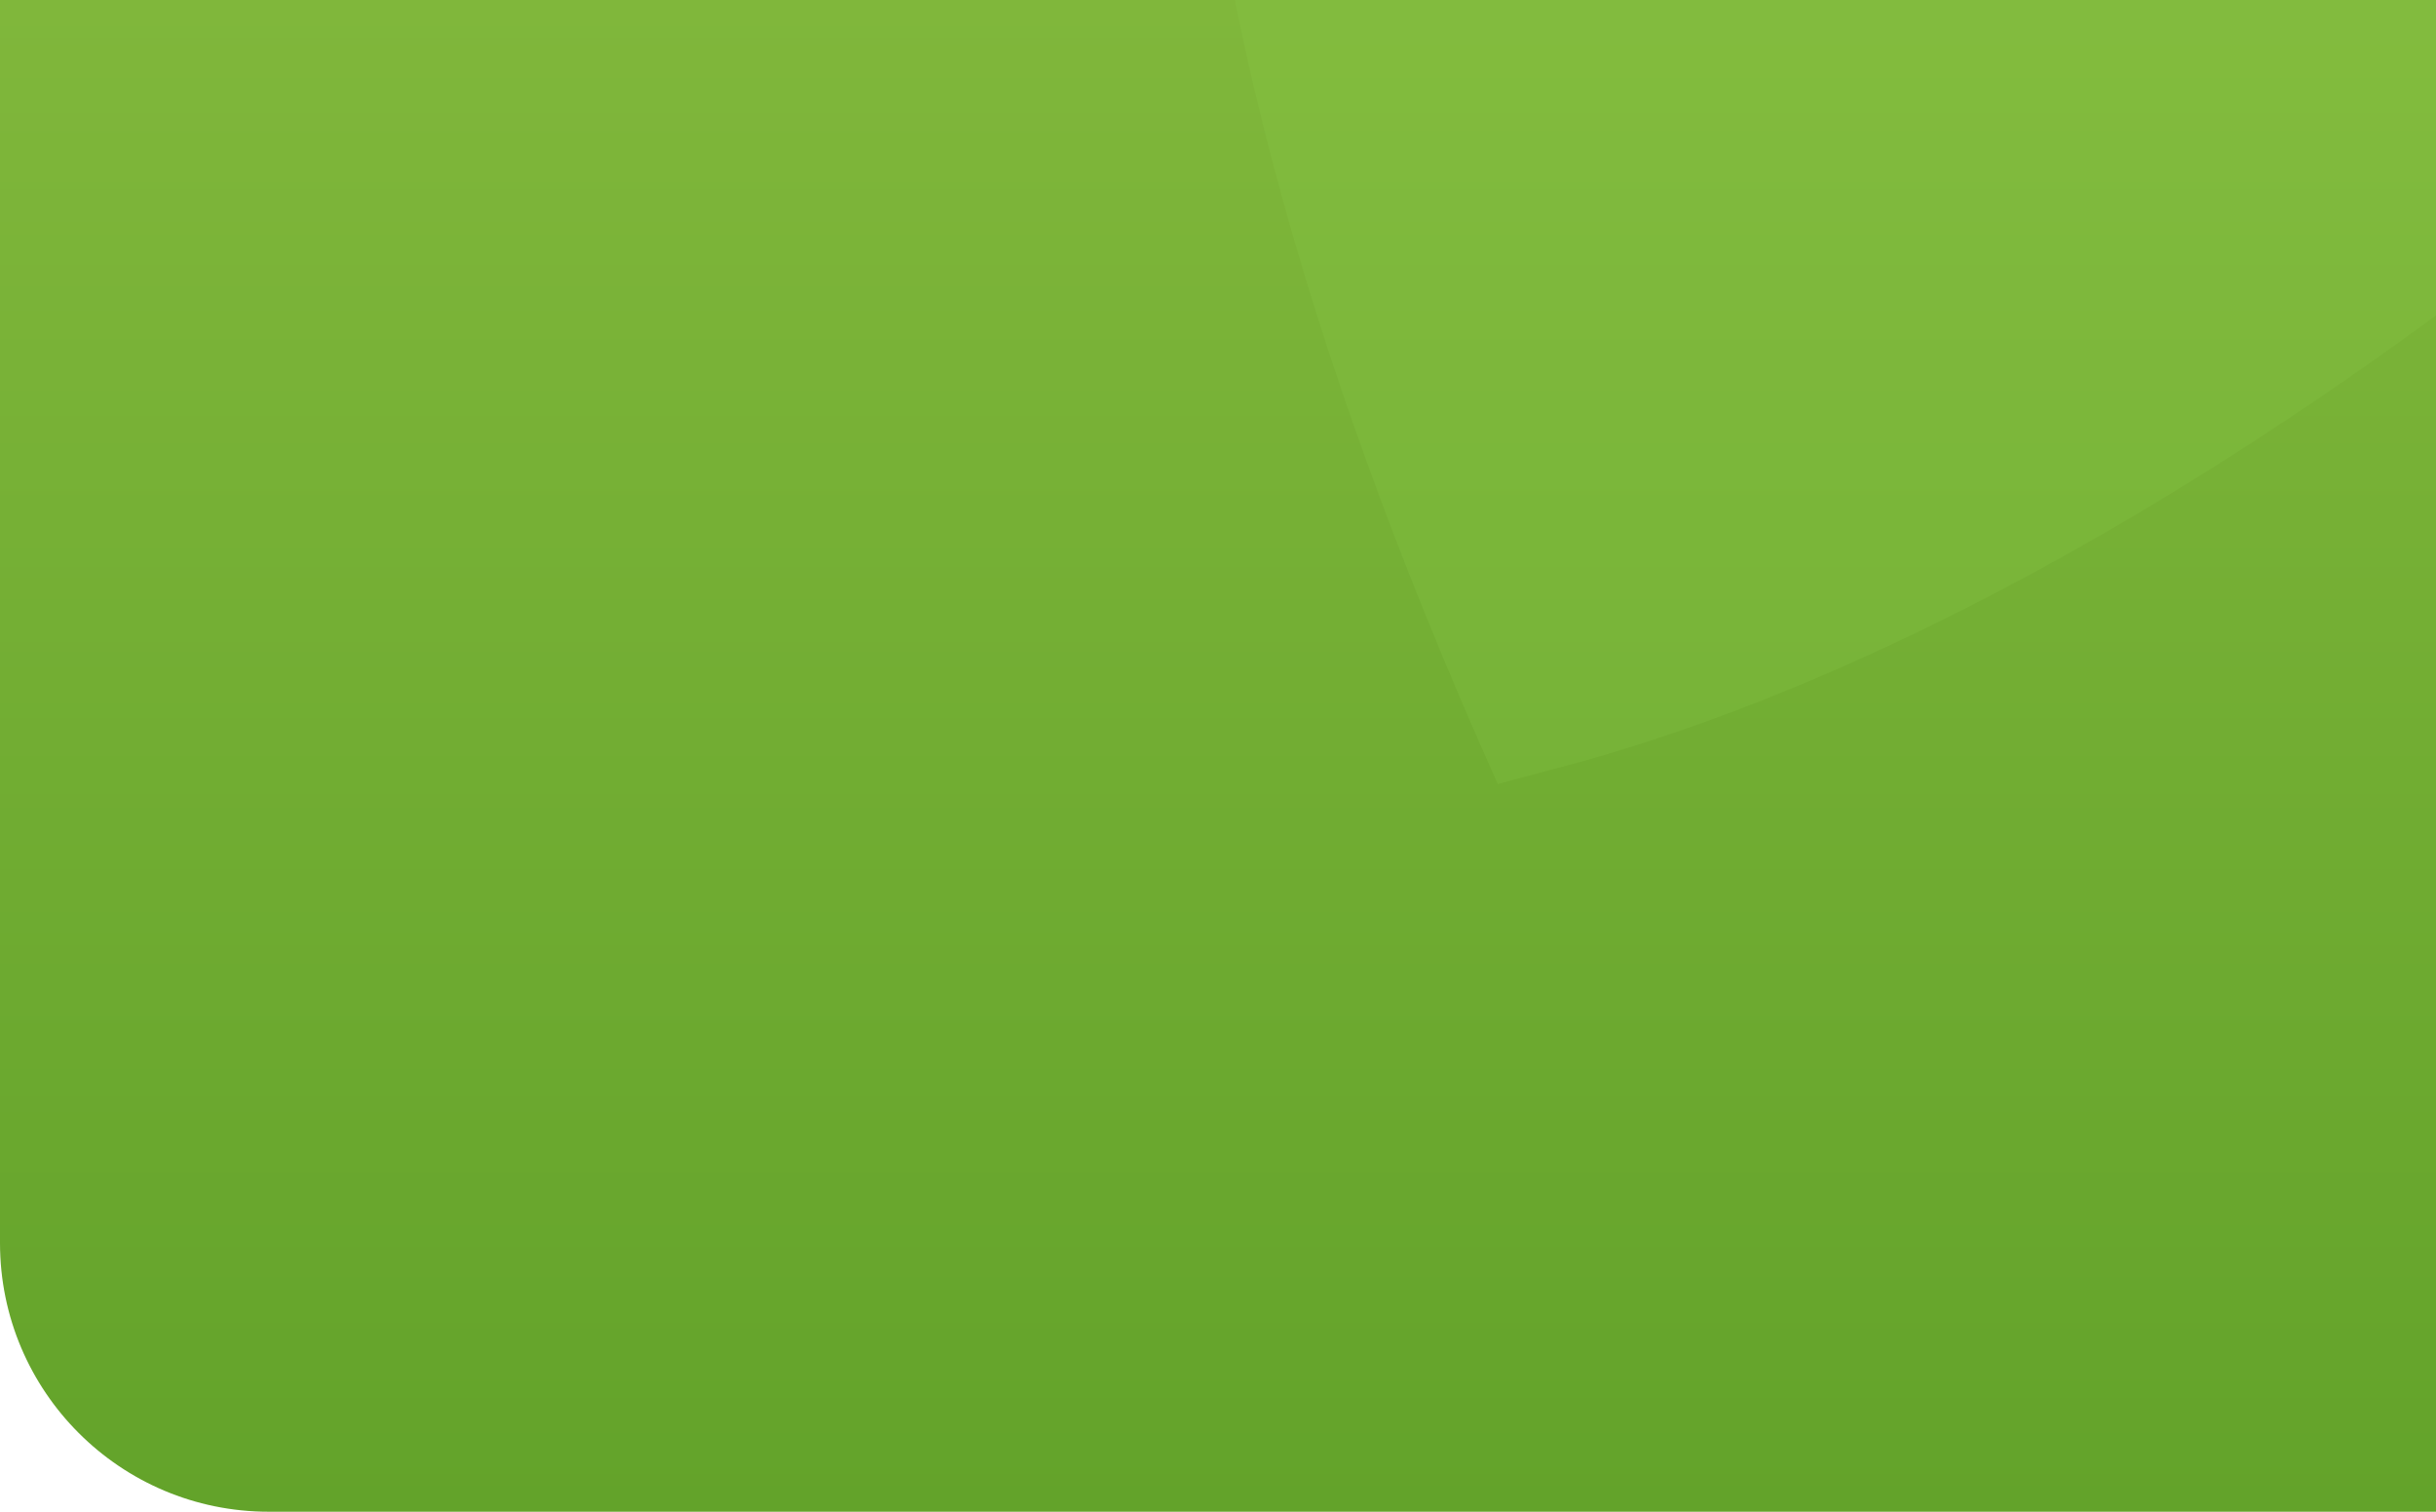
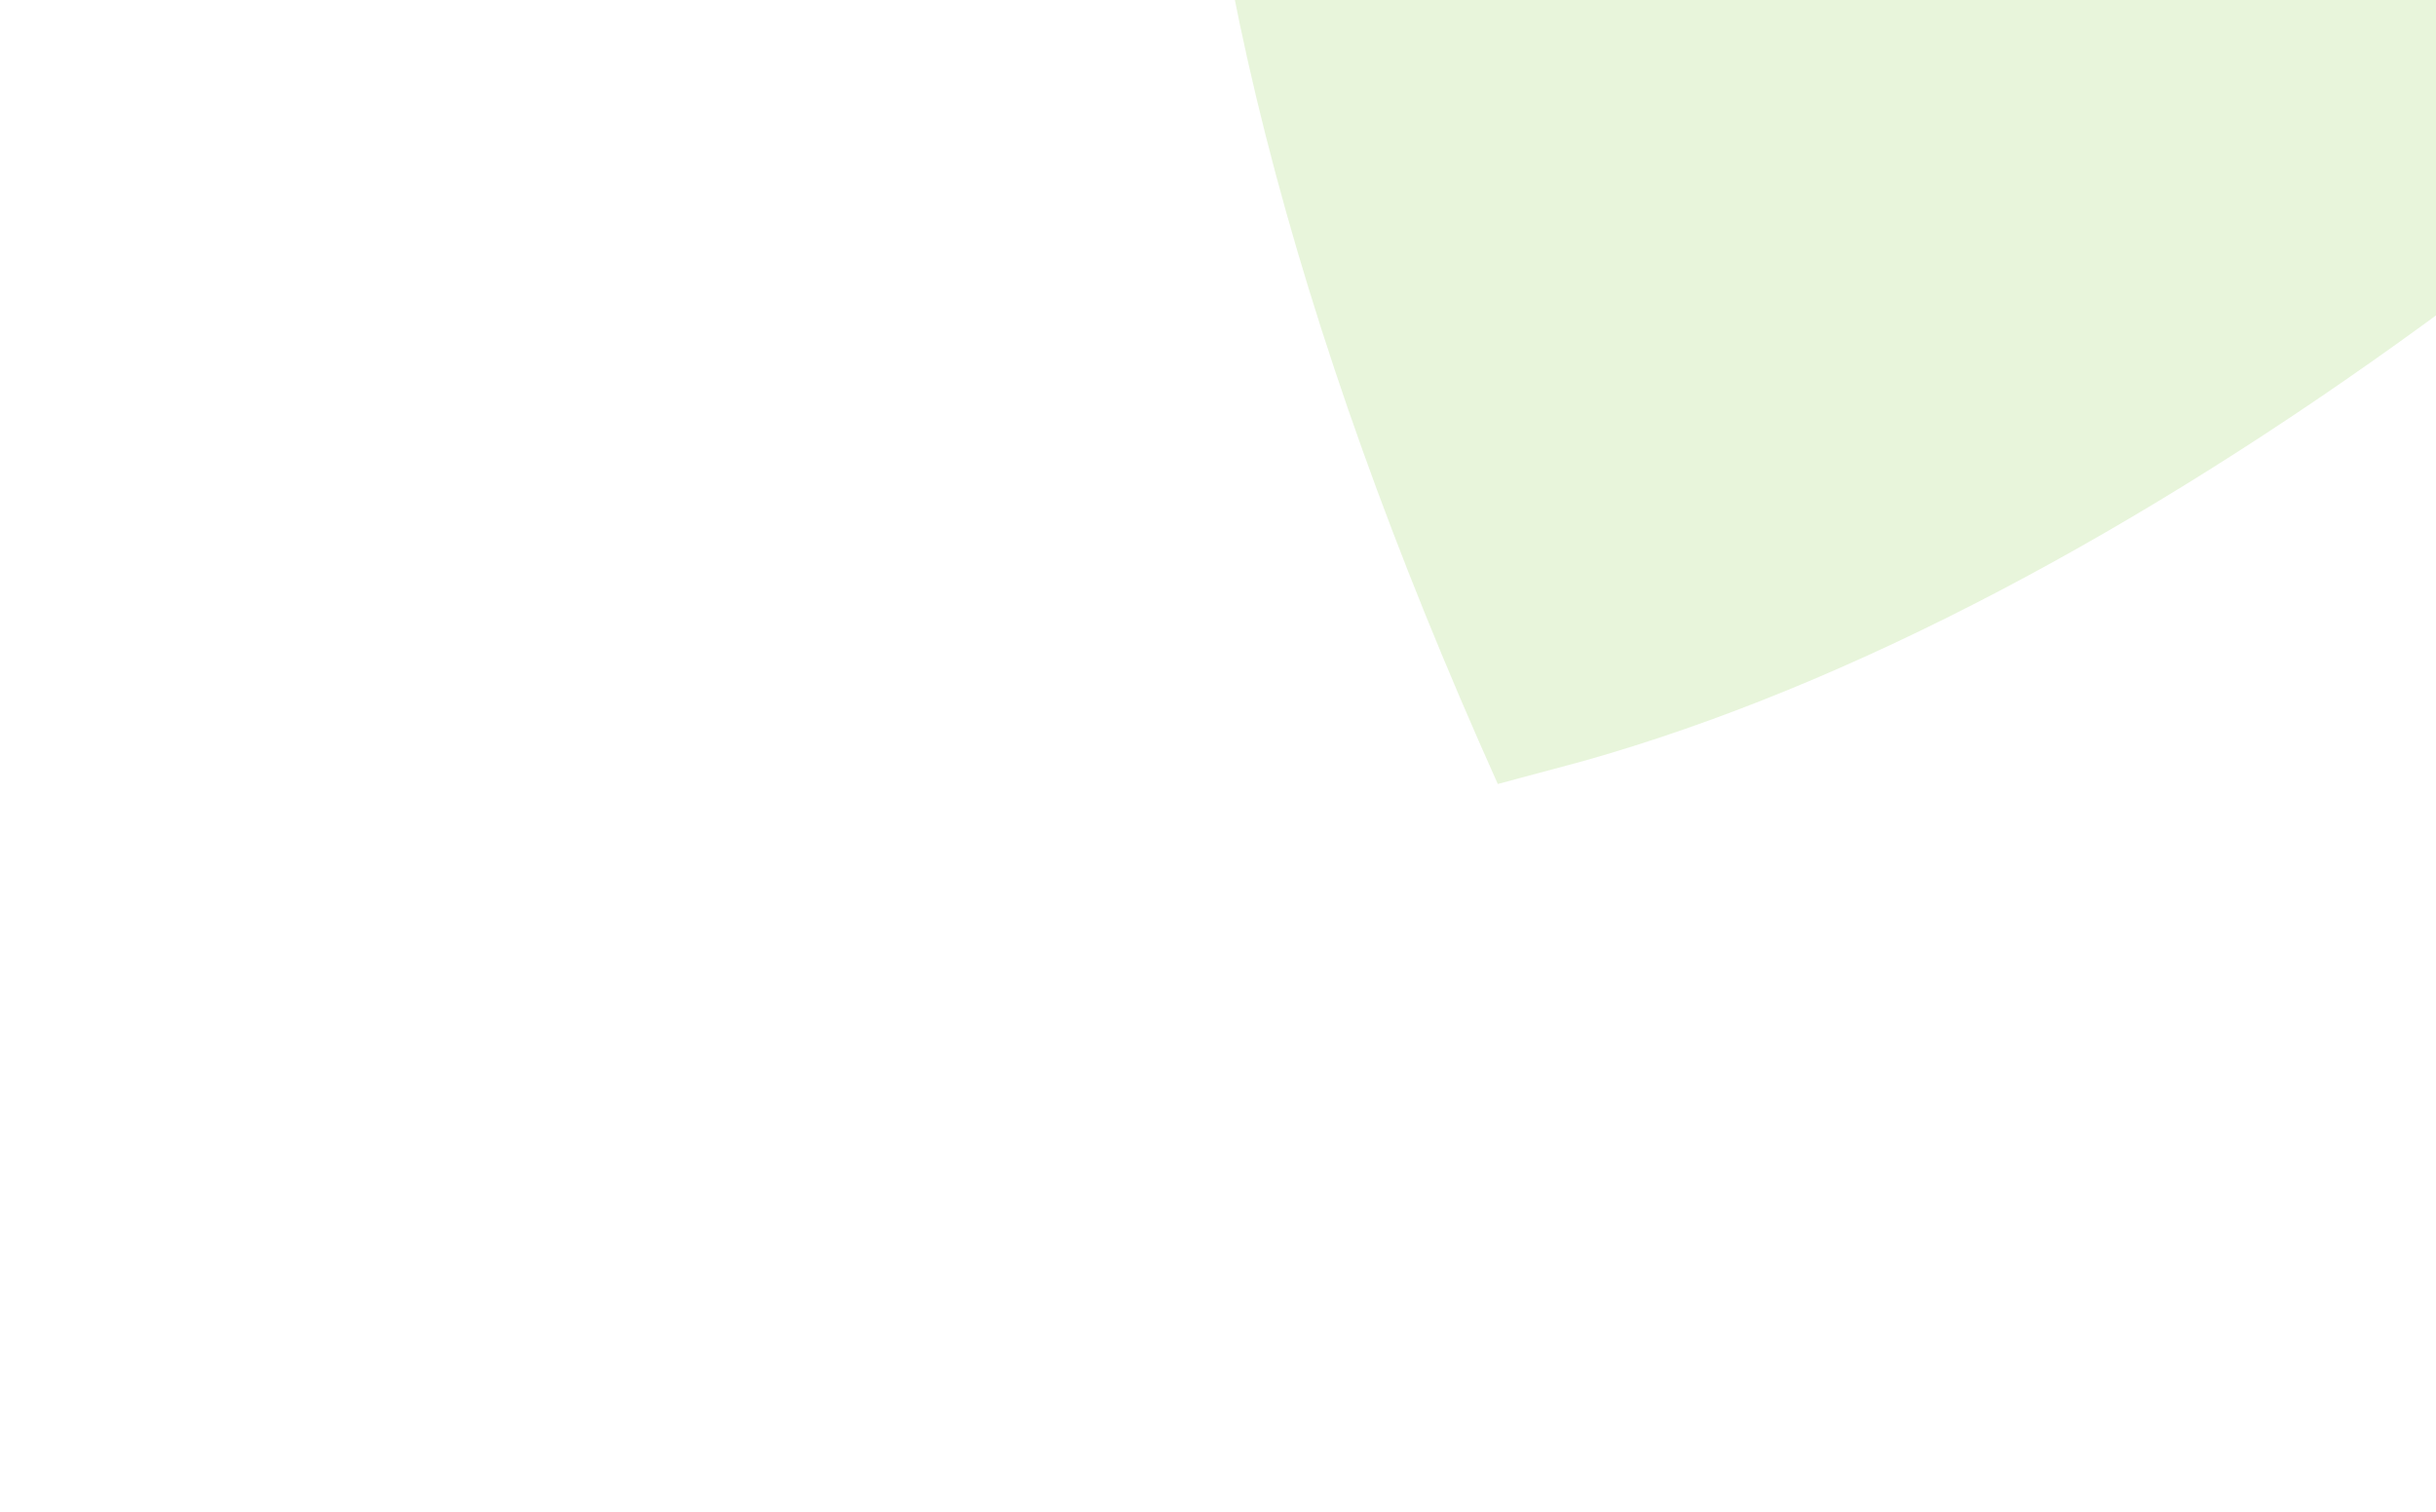
<svg xmlns="http://www.w3.org/2000/svg" width="290" height="180" viewBox="0 0 290 180" fill="none">
  <g clip-path="url(#clip0_513_963)">
-     <path d="M0 0H290V180H32C14.327 180 0 165.673 0 148V0Z" fill="url(#paint0_linear_513_963)" />
    <path fill-rule="evenodd" clip-rule="evenodd" d="M178.309 93.347C79.788 -126.087 180.085 -234.958 485.334 -248.413C483.311 -134.152 316.924 54.522 188.353 90.656L178.309 93.347Z" fill="#8DCD4F" fill-opacity="0.2" />
  </g>
  <defs>
    <linearGradient id="paint0_linear_513_963" x1="145" y1="0" x2="145" y2="180" gradientUnits="userSpaceOnUse">
      <stop stop-color="#80B73B" />
      <stop offset="1" stop-color="#63A32A" />
    </linearGradient>
    <clipPath id="clip0_513_963">
      <path d="M0 0H290V180H32C14.327 180 0 165.673 0 148V0Z" fill="white" />
    </clipPath>
  </defs>
</svg>